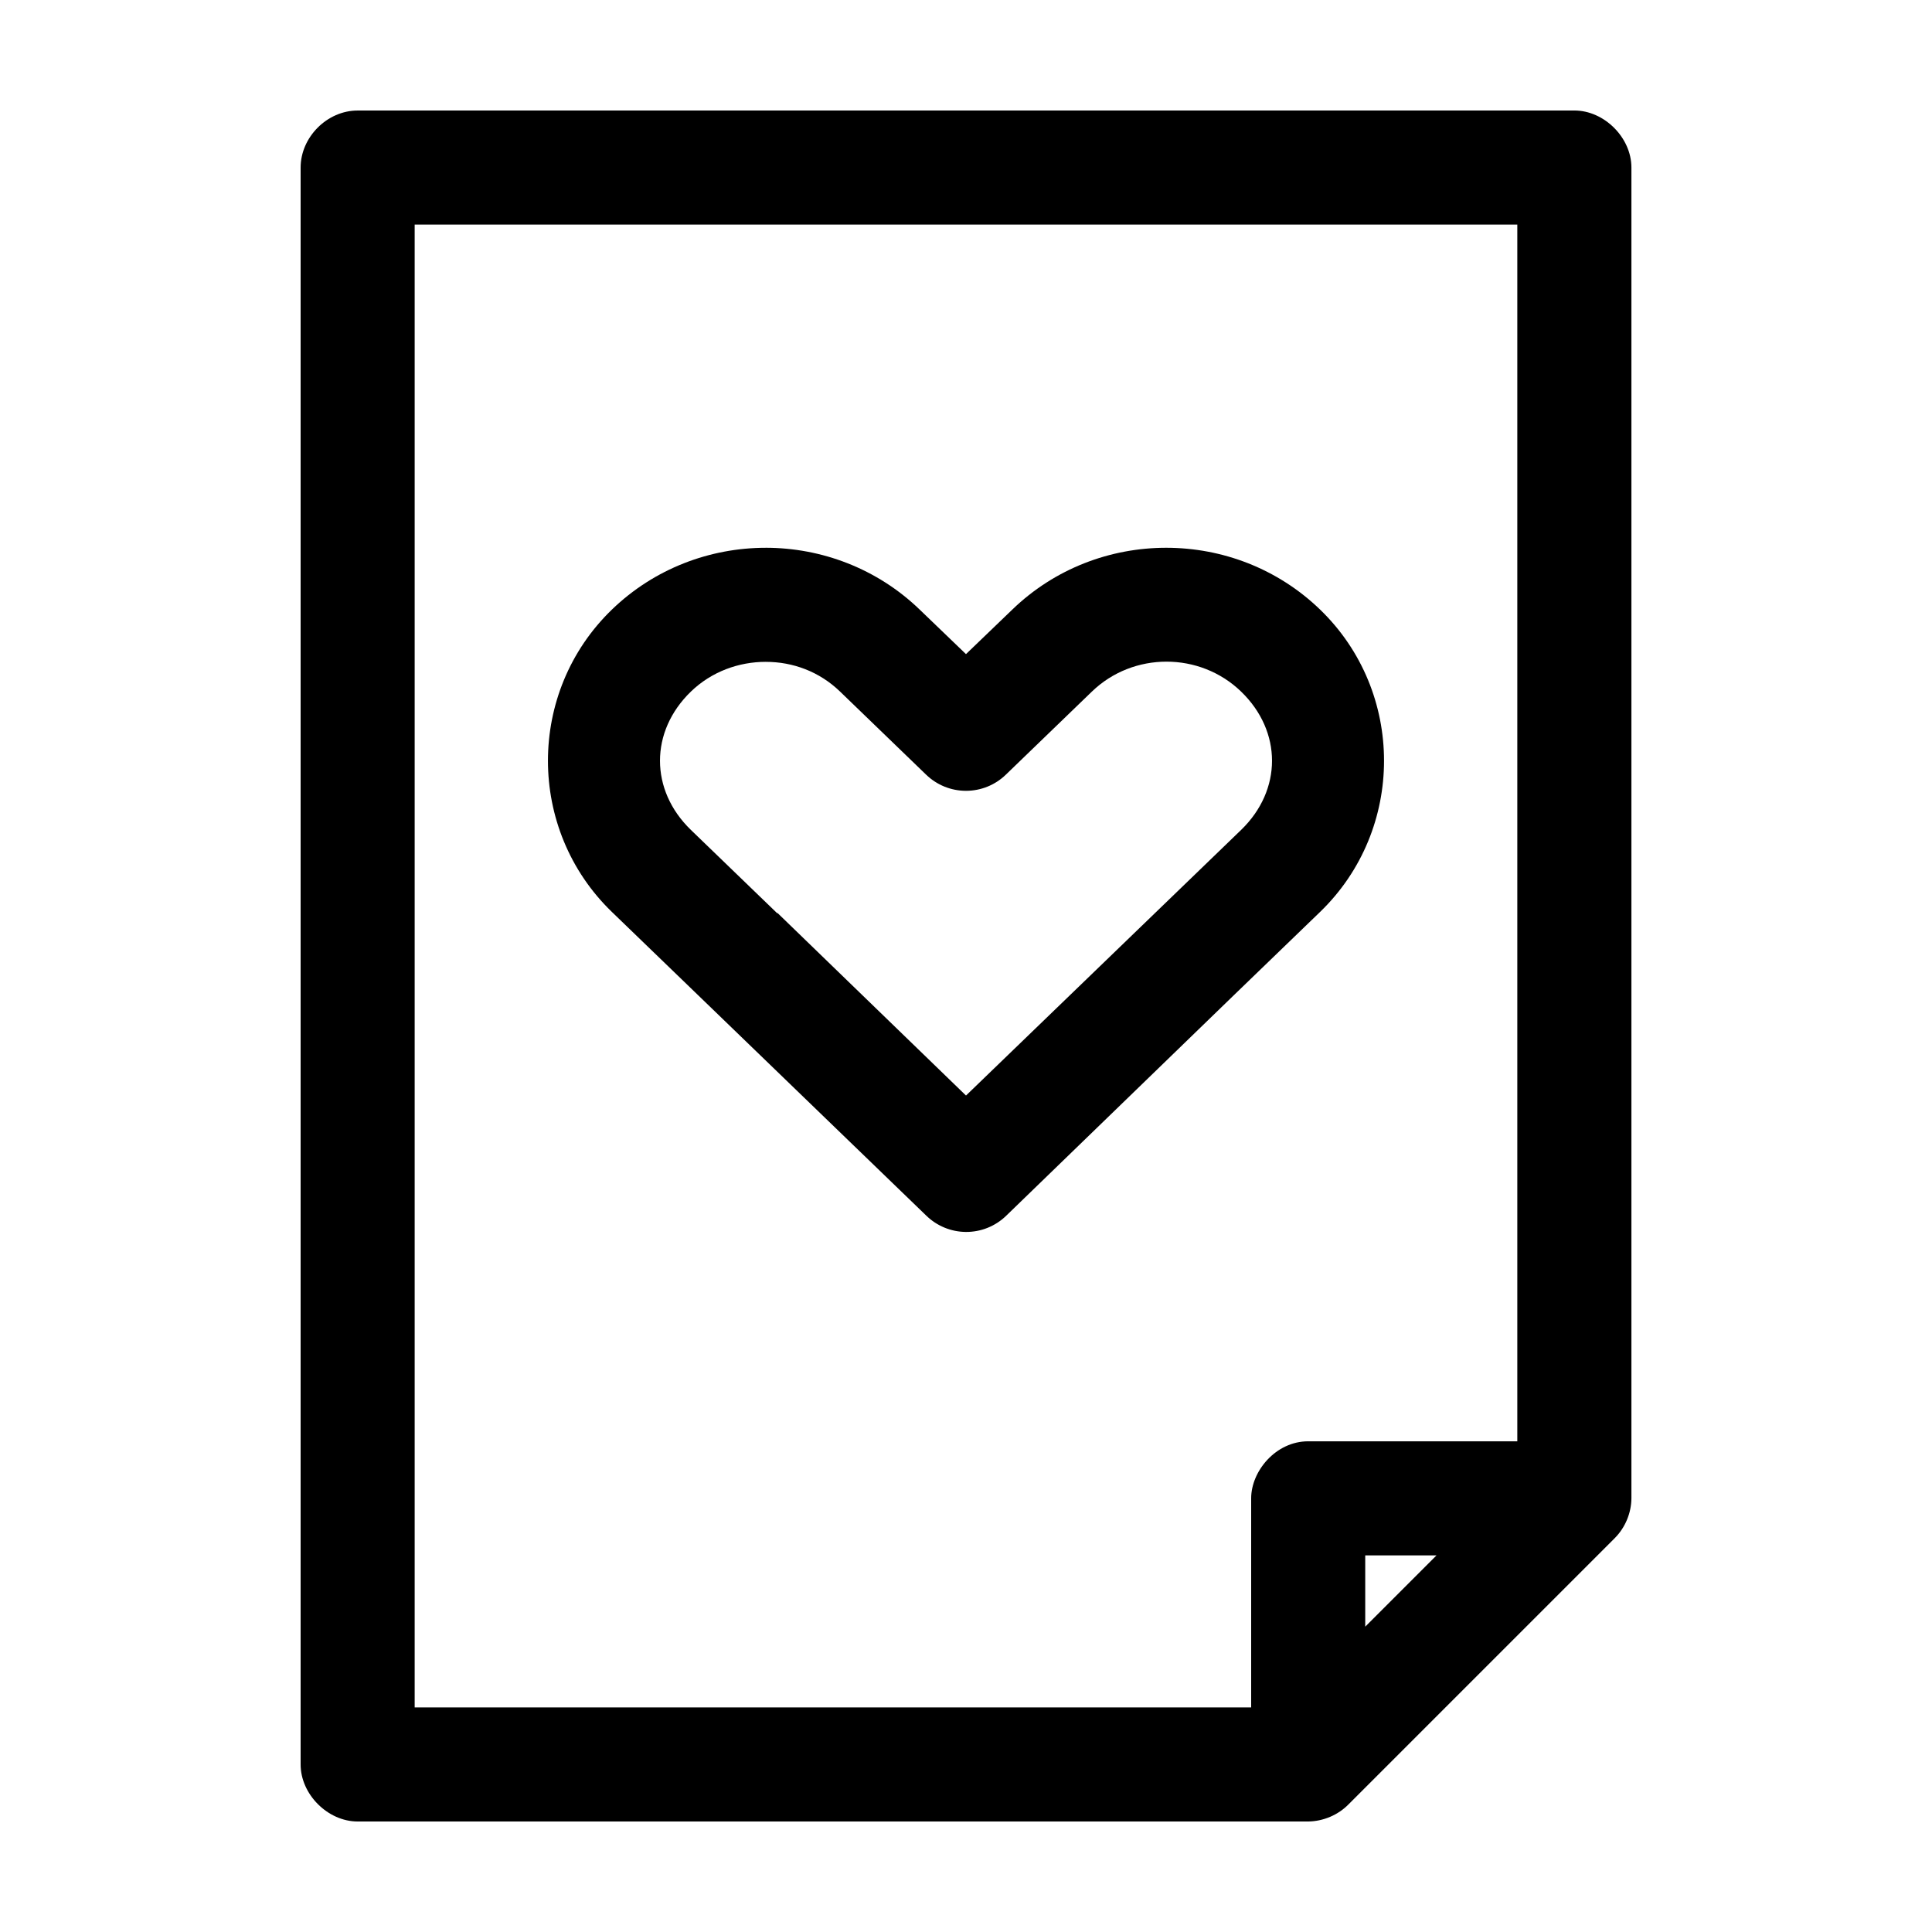
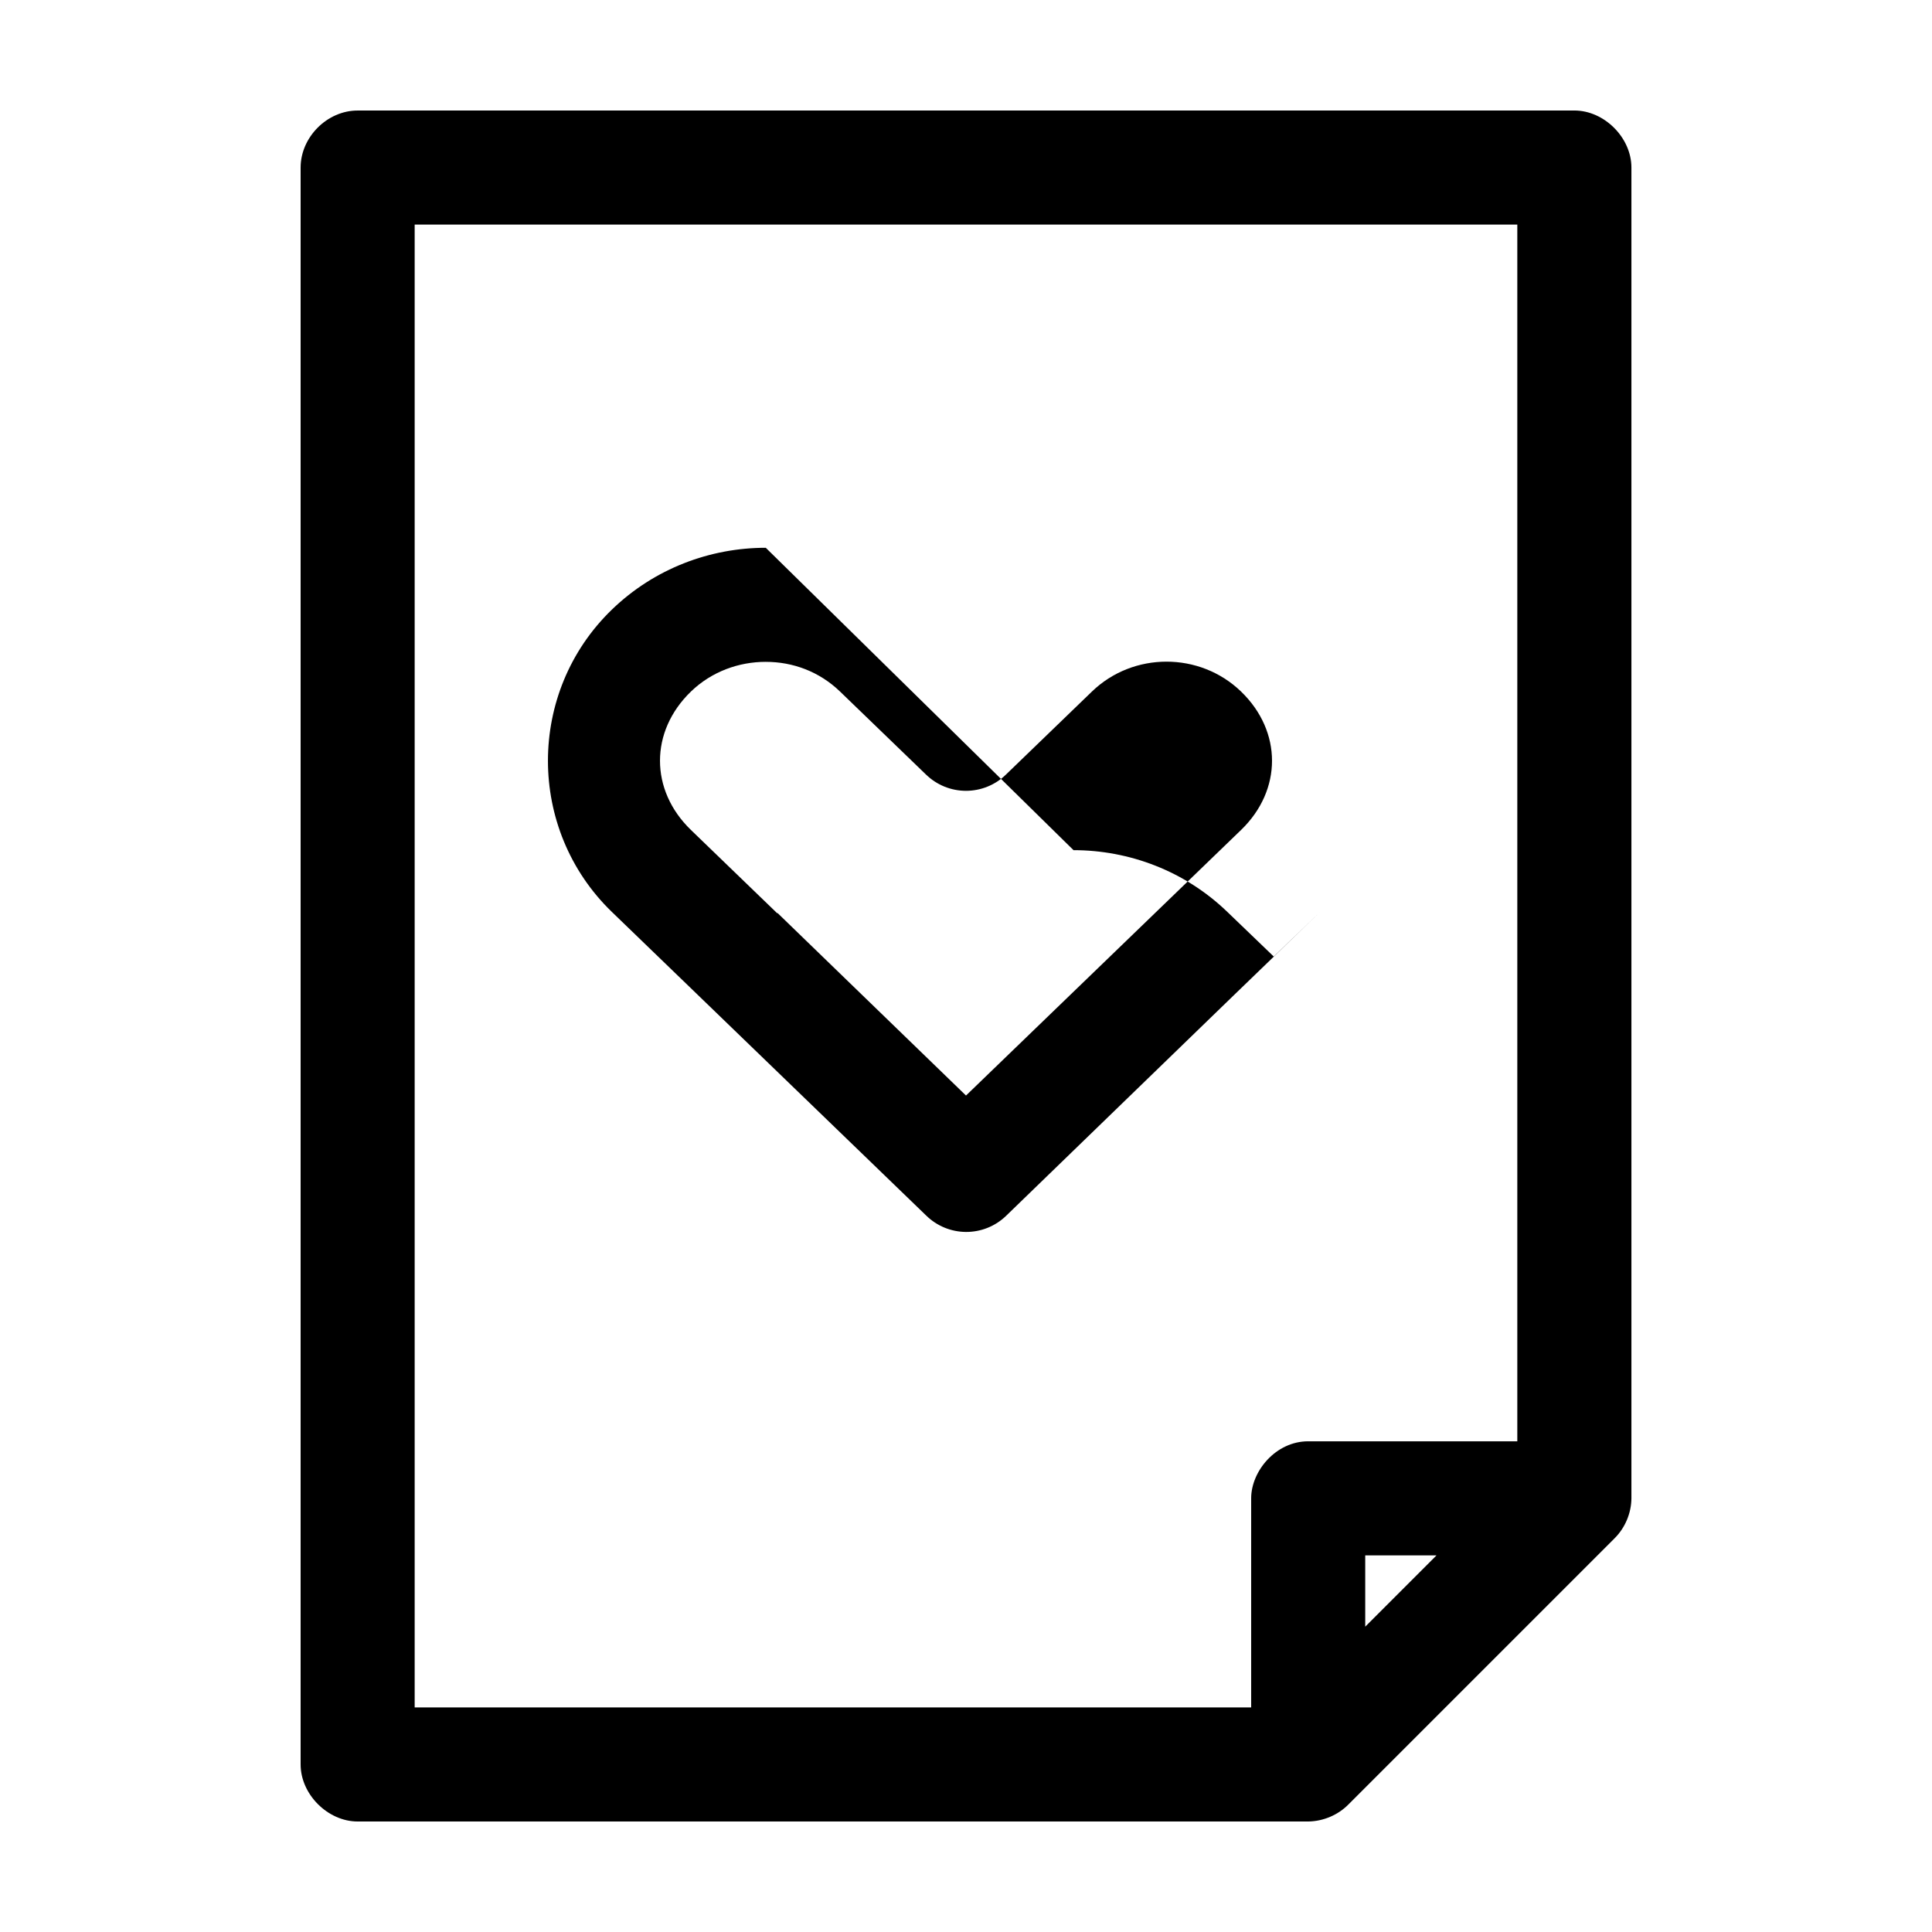
<svg xmlns="http://www.w3.org/2000/svg" fill="#000000" width="800px" height="800px" version="1.1" viewBox="144 144 512 512">
-   <path d="m238.78 173.29c-8.086 0-15.105 7.055-15.113 15.113v423.2c0 7.914 7.199 15.113 15.113 15.113h251.91c3.981-0.051 7.926-1.715 10.707-4.566l70.535-70.535c2.758-2.769 4.379-6.641 4.41-10.547v-352.67c0-7.914-7.199-15.113-15.113-15.113h-322.44zm15.113 30.23h292.21v322.44h-55.418c-8.613 0-15.117 7.938-15.113 15.113v55.418h-221.68v-392.97zm93.047 85.648c-14.715 0-29.48 5.461-40.777 16.375-22.602 21.832-22.602 58.305 0 80.137l22.828 22.043 60.457 58.41v-0.004c2.809 2.758 6.578 4.316 10.516 4.348 3.941 0.027 7.734-1.477 10.582-4.191l60.457-58.566 22.828-22.043c22.602-21.832 22.602-58.309 0-80.137-22.602-21.832-58.953-21.832-81.555 0l-12.281 11.809-12.281-11.809c-11.27-10.883-26.062-16.375-40.777-16.375zm0 30.23c7.168 0 14.18 2.559 19.68 7.871l22.828 22.043v-0.004c2.828 2.738 6.609 4.266 10.551 4.266 3.938 0 7.719-1.527 10.547-4.266l22.828-22.043c10.938-10.562 28.582-10.562 39.52 0s10.938 26.121 0 36.684l-22.828 22.043-50.066 48.336-49.91-48.336h-0.156l-22.828-22.043c-10.938-10.562-10.938-26.117 0-36.684 5.473-5.285 12.668-7.871 19.84-7.871zm158.86 236.79h18.895l-18.895 18.895z" />
+   <path d="m238.78 173.29c-8.086 0-15.105 7.055-15.113 15.113v423.2c0 7.914 7.199 15.113 15.113 15.113h251.91c3.981-0.051 7.926-1.715 10.707-4.566l70.535-70.535c2.758-2.769 4.379-6.641 4.41-10.547v-352.67c0-7.914-7.199-15.113-15.113-15.113h-322.44zm15.113 30.23h292.21v322.44h-55.418c-8.613 0-15.117 7.938-15.113 15.113v55.418h-221.68v-392.97zm93.047 85.648c-14.715 0-29.48 5.461-40.777 16.375-22.602 21.832-22.602 58.305 0 80.137l22.828 22.043 60.457 58.41v-0.004c2.809 2.758 6.578 4.316 10.516 4.348 3.941 0.027 7.734-1.477 10.582-4.191l60.457-58.566 22.828-22.043l-12.281 11.809-12.281-11.809c-11.27-10.883-26.062-16.375-40.777-16.375zm0 30.23c7.168 0 14.18 2.559 19.68 7.871l22.828 22.043v-0.004c2.828 2.738 6.609 4.266 10.551 4.266 3.938 0 7.719-1.527 10.547-4.266l22.828-22.043c10.938-10.562 28.582-10.562 39.52 0s10.938 26.121 0 36.684l-22.828 22.043-50.066 48.336-49.91-48.336h-0.156l-22.828-22.043c-10.938-10.562-10.938-26.117 0-36.684 5.473-5.285 12.668-7.871 19.84-7.871zm158.86 236.79h18.895l-18.895 18.895z" />
</svg>